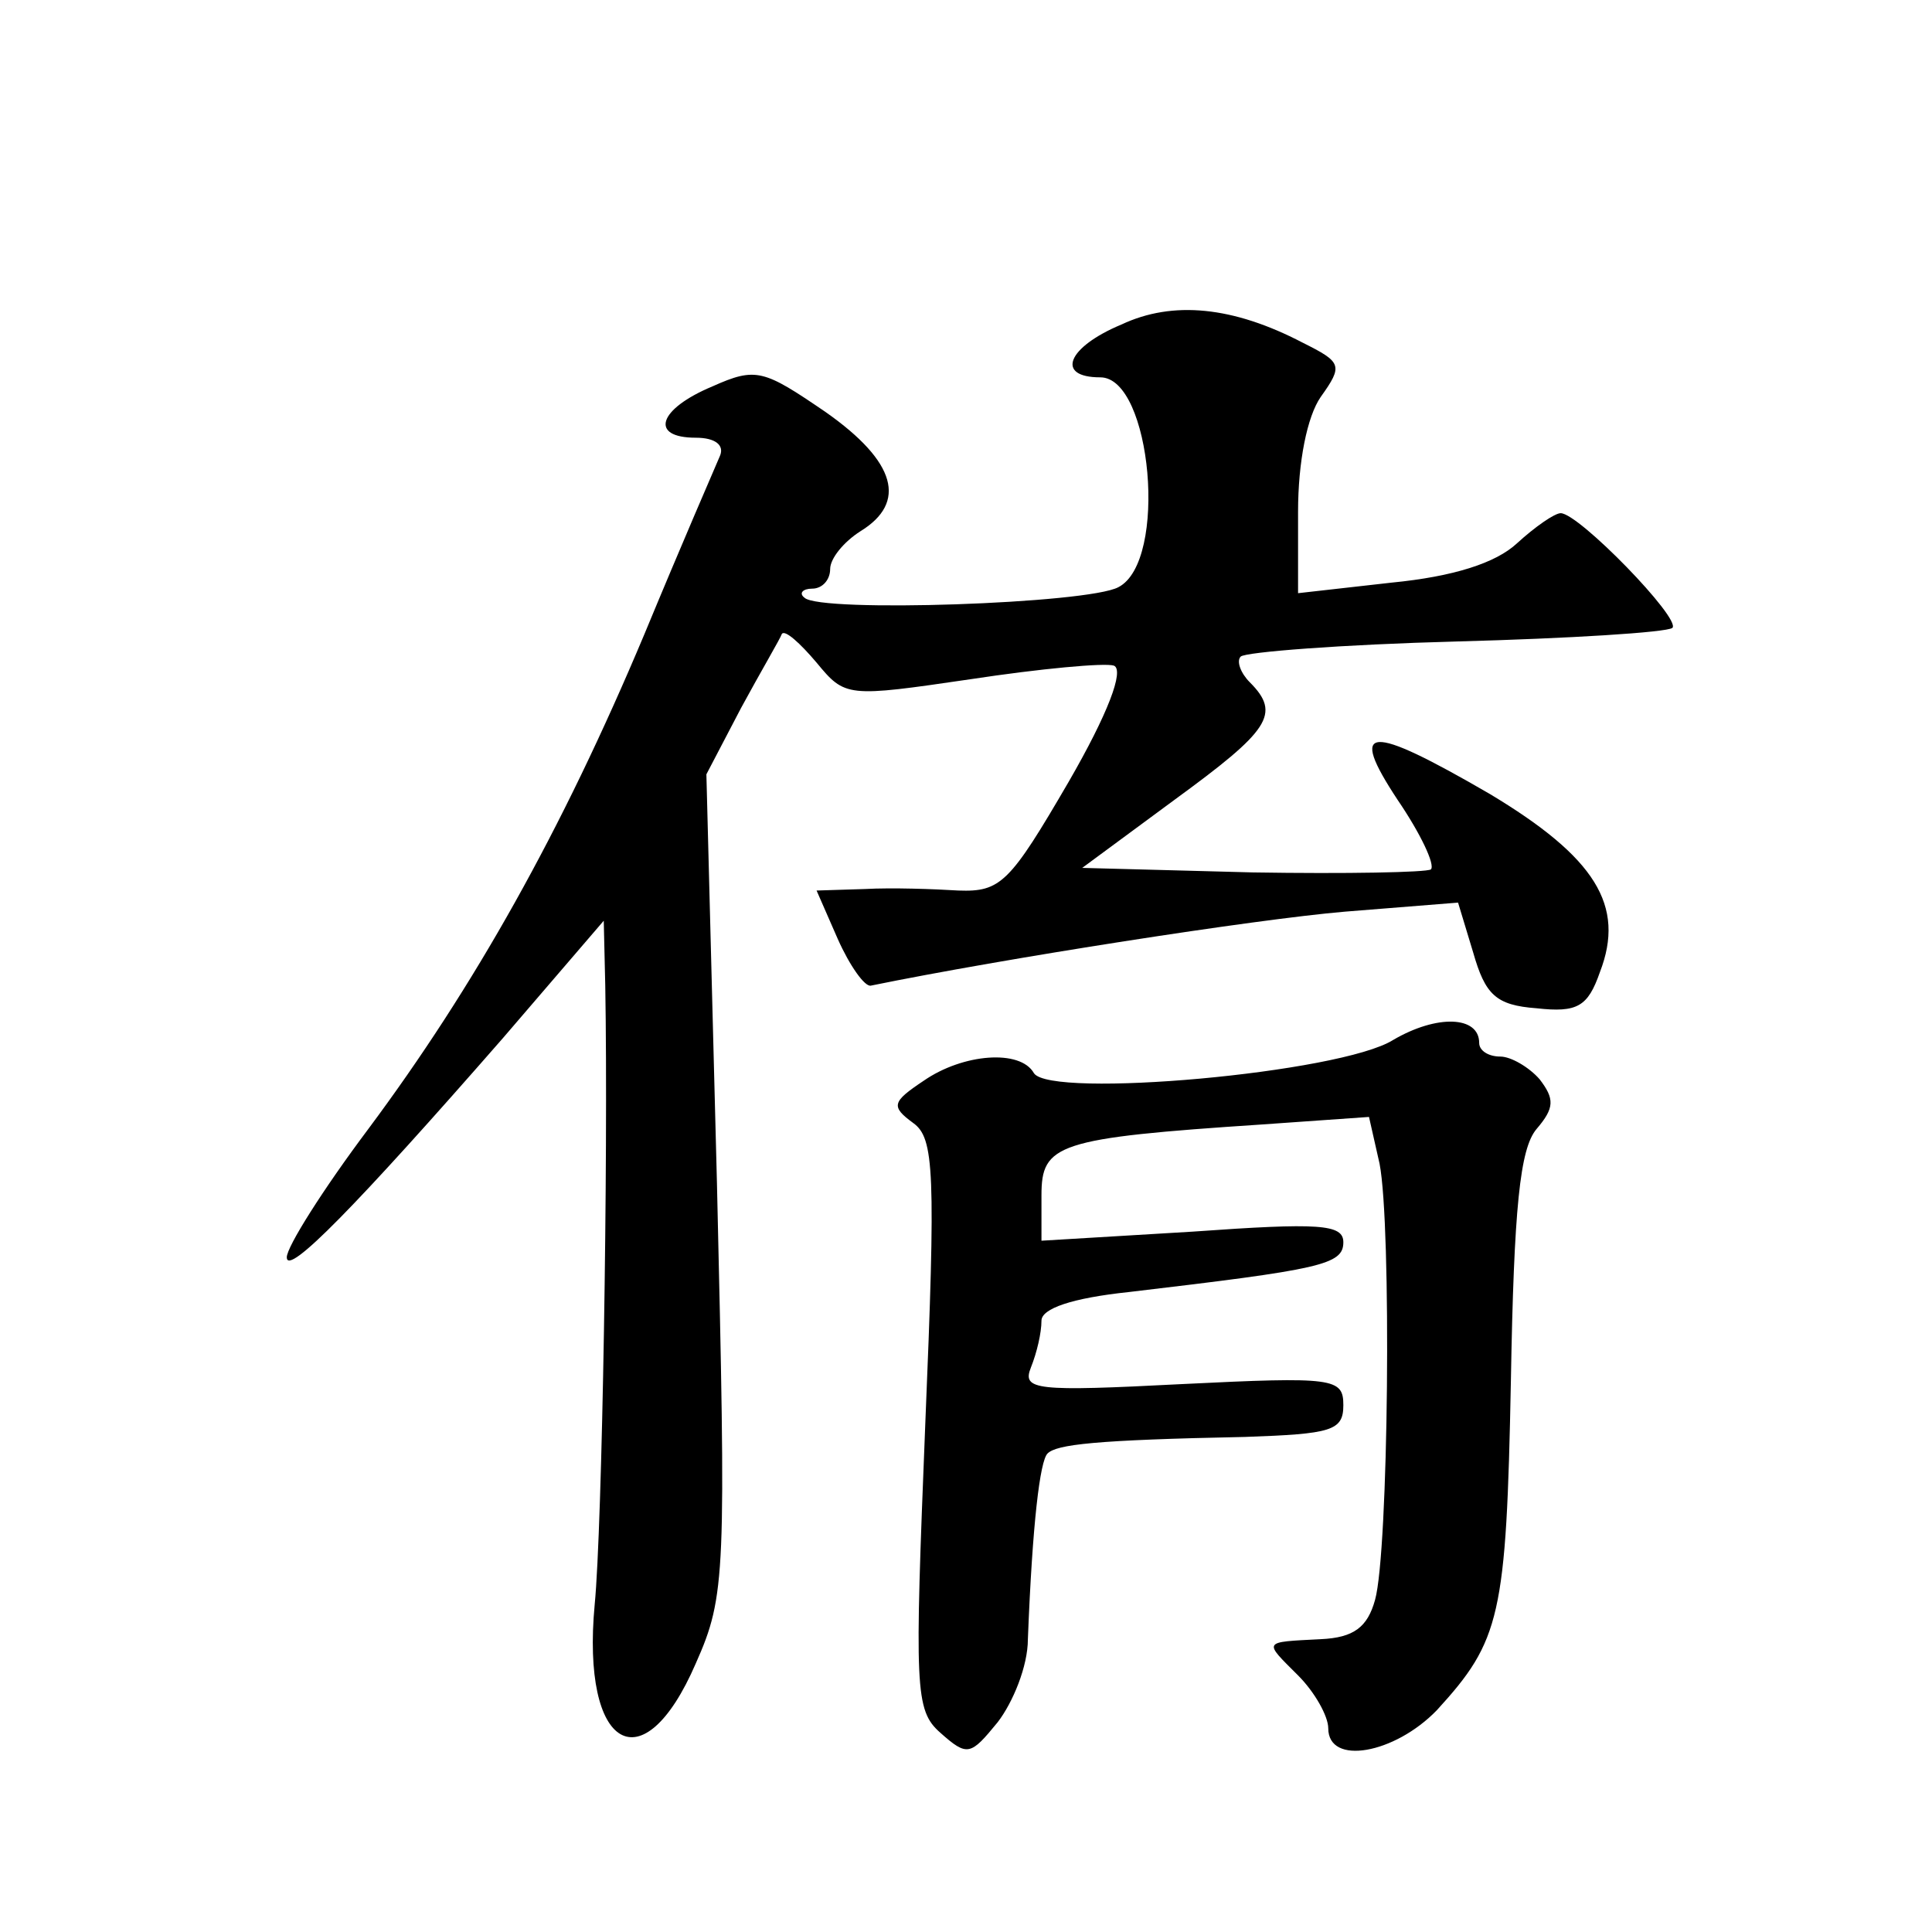
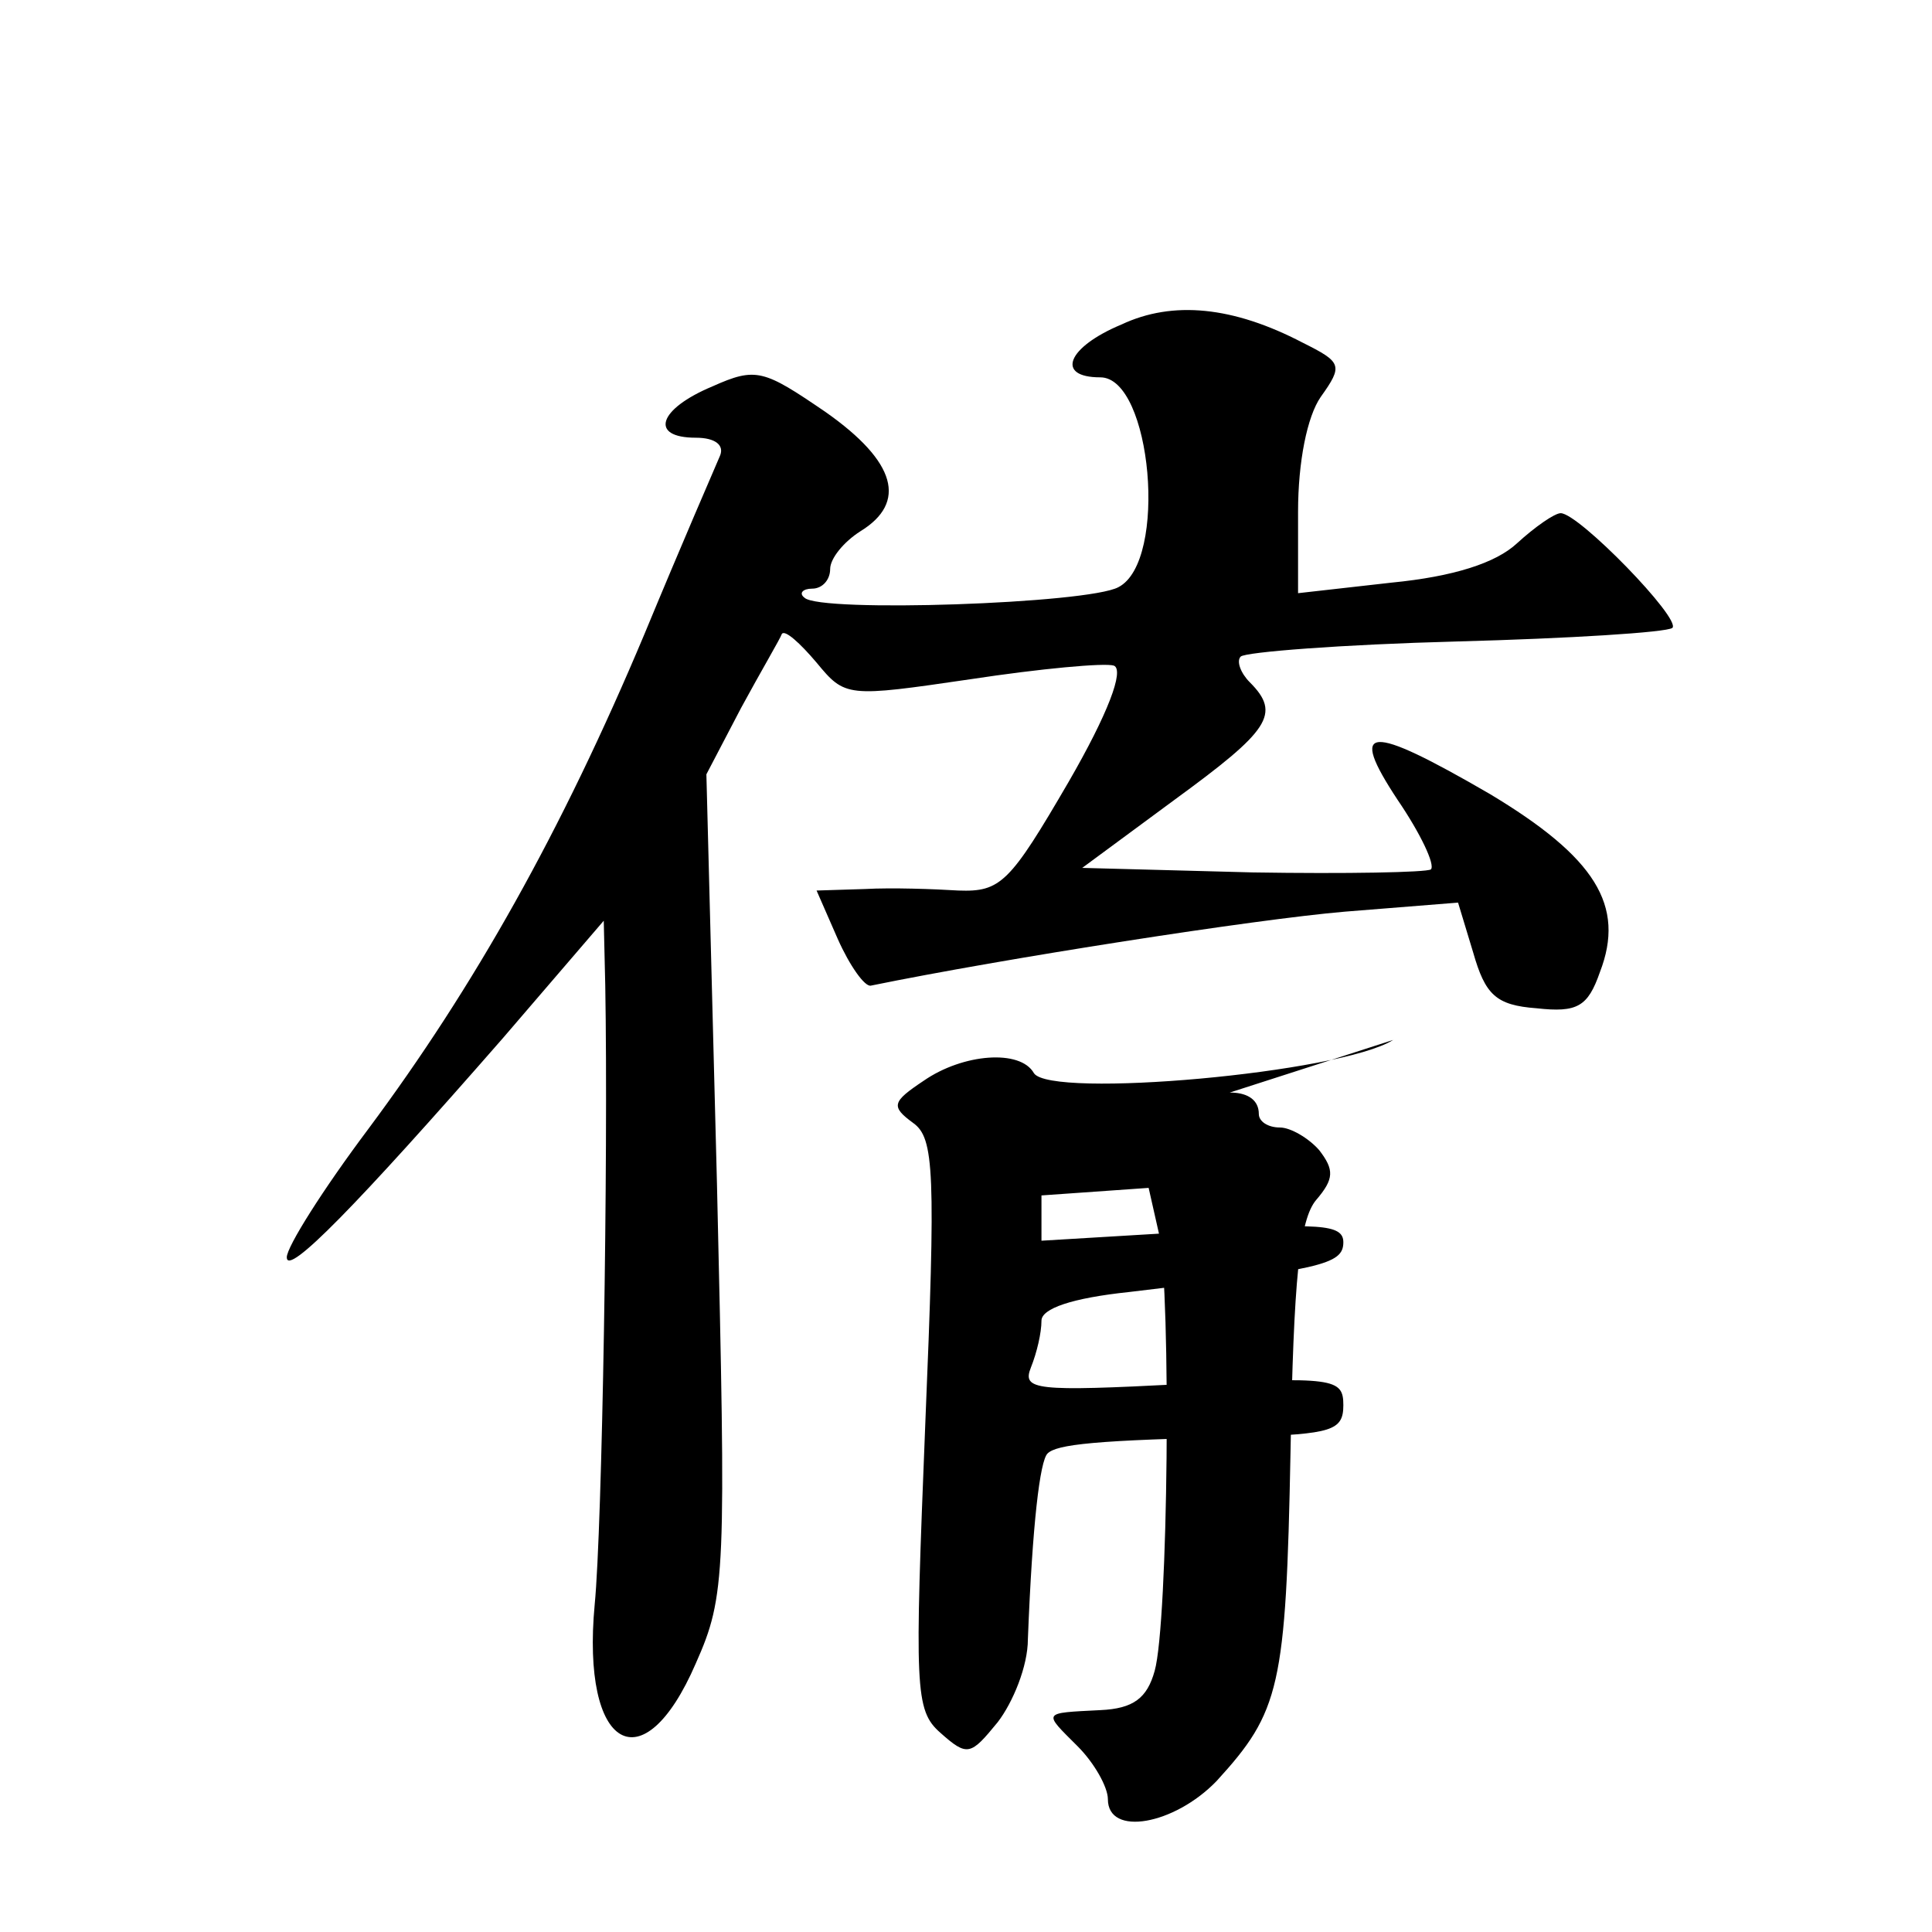
<svg xmlns="http://www.w3.org/2000/svg" version="1.0" width="128pt" height="128pt" viewBox="0 0 128 128" preserveAspectRatio="xMidYMid meet">
  <g transform="translate(0,128) scale(0.1,-0.1)" fill="#0" stroke="none">
-     <path d="M743 1065 c-36 -15 -44 -35 -14 -35 34 0 45 -122 12 -139 -20 -11 -198 -17 -208 -7 -4 3 -1 6 5 6 7 0 12 6 12 13 0 7 9 18 20 25 31 19 24 46 -23 79 -41 28 -46 30 -75 17 -36 -15 -42 -34 -11 -34 13 0 19 -5 16 -12 -3 -7 -26 -60 -50 -118 -55 -131 -113 -234 -183 -328 -30 -40 -54 -78 -54 -85 0 -13 46 34 143 145 l67 78 1 -43 c2 -115 -2 -359 -7 -410 -9 -96 32 -120 67 -39 20 45 20 59 14 318 l-7 271 23 44 c13 24 26 46 27 49 2 3 12 -6 23 -19 19 -23 20 -23 102 -11 46 7 89 11 95 9 7 -3 -4 -32 -30 -77 -39 -67 -45 -73 -73 -72 -16 1 -44 2 -62 1 l-32 -1 14 -32 c8 -18 18 -32 22 -31 88 18 255 44 314 49 l75 6 10 -33 c8 -28 15 -35 42 -37 27 -3 34 1 42 24 17 44 -3 76 -73 118 -81 47 -94 46 -61 -4 15 -22 25 -43 22 -46 -3 -2 -56 -3 -118 -2 l-113 3 61 45 c63 46 71 57 50 78 -6 6 -9 14 -6 17 3 3 67 8 143 10 75 2 139 6 143 9 6 6 -62 76 -74 76 -4 0 -17 -9 -29 -20 -14 -13 -42 -22 -83 -26 l-62 -7 0 54 c0 33 6 63 15 76 15 21 14 23 -12 36 -46 24 -86 28 -120 12z M923 591 c-35 -22 -227 -39 -238 -22 -9 16 -47 13 -73 -5 -21 -14 -22 -17 -7 -28 14 -10 15 -32 8 -200 -7 -175 -7 -189 10 -204 18 -16 20 -15 38 7 10 13 20 37 20 55 3 77 8 118 13 123 6 6 31 9 131 11 57 2 65 4 65 21 0 18 -6 19 -107 14 -97 -5 -106 -4 -100 11 4 10 7 23 7 31 0 8 20 15 58 19 127 15 142 18 142 33 0 12 -16 13 -100 7 l-100 -6 0 30 c0 34 10 38 146 47 l71 5 7 -31 c8 -41 6 -257 -3 -289 -5 -18 -14 -25 -36 -26 -39 -2 -38 -1 -15 -24 11 -11 20 -27 20 -35 0 -25 44 -17 72 12 42 46 46 62 49 218 2 115 6 154 17 167 12 14 12 20 2 33 -7 8 -19 15 -26 15 -8 0 -14 4 -14 9 0 18 -28 19 -57 2z" />
+     <path d="M743 1065 c-36 -15 -44 -35 -14 -35 34 0 45 -122 12 -139 -20 -11 -198 -17 -208 -7 -4 3 -1 6 5 6 7 0 12 6 12 13 0 7 9 18 20 25 31 19 24 46 -23 79 -41 28 -46 30 -75 17 -36 -15 -42 -34 -11 -34 13 0 19 -5 16 -12 -3 -7 -26 -60 -50 -118 -55 -131 -113 -234 -183 -328 -30 -40 -54 -78 -54 -85 0 -13 46 34 143 145 l67 78 1 -43 c2 -115 -2 -359 -7 -410 -9 -96 32 -120 67 -39 20 45 20 59 14 318 l-7 271 23 44 c13 24 26 46 27 49 2 3 12 -6 23 -19 19 -23 20 -23 102 -11 46 7 89 11 95 9 7 -3 -4 -32 -30 -77 -39 -67 -45 -73 -73 -72 -16 1 -44 2 -62 1 l-32 -1 14 -32 c8 -18 18 -32 22 -31 88 18 255 44 314 49 l75 6 10 -33 c8 -28 15 -35 42 -37 27 -3 34 1 42 24 17 44 -3 76 -73 118 -81 47 -94 46 -61 -4 15 -22 25 -43 22 -46 -3 -2 -56 -3 -118 -2 l-113 3 61 45 c63 46 71 57 50 78 -6 6 -9 14 -6 17 3 3 67 8 143 10 75 2 139 6 143 9 6 6 -62 76 -74 76 -4 0 -17 -9 -29 -20 -14 -13 -42 -22 -83 -26 l-62 -7 0 54 c0 33 6 63 15 76 15 21 14 23 -12 36 -46 24 -86 28 -120 12z M923 591 c-35 -22 -227 -39 -238 -22 -9 16 -47 13 -73 -5 -21 -14 -22 -17 -7 -28 14 -10 15 -32 8 -200 -7 -175 -7 -189 10 -204 18 -16 20 -15 38 7 10 13 20 37 20 55 3 77 8 118 13 123 6 6 31 9 131 11 57 2 65 4 65 21 0 18 -6 19 -107 14 -97 -5 -106 -4 -100 11 4 10 7 23 7 31 0 8 20 15 58 19 127 15 142 18 142 33 0 12 -16 13 -100 7 l-100 -6 0 30 l71 5 7 -31 c8 -41 6 -257 -3 -289 -5 -18 -14 -25 -36 -26 -39 -2 -38 -1 -15 -24 11 -11 20 -27 20 -35 0 -25 44 -17 72 12 42 46 46 62 49 218 2 115 6 154 17 167 12 14 12 20 2 33 -7 8 -19 15 -26 15 -8 0 -14 4 -14 9 0 18 -28 19 -57 2z" />
  </g>
</svg>